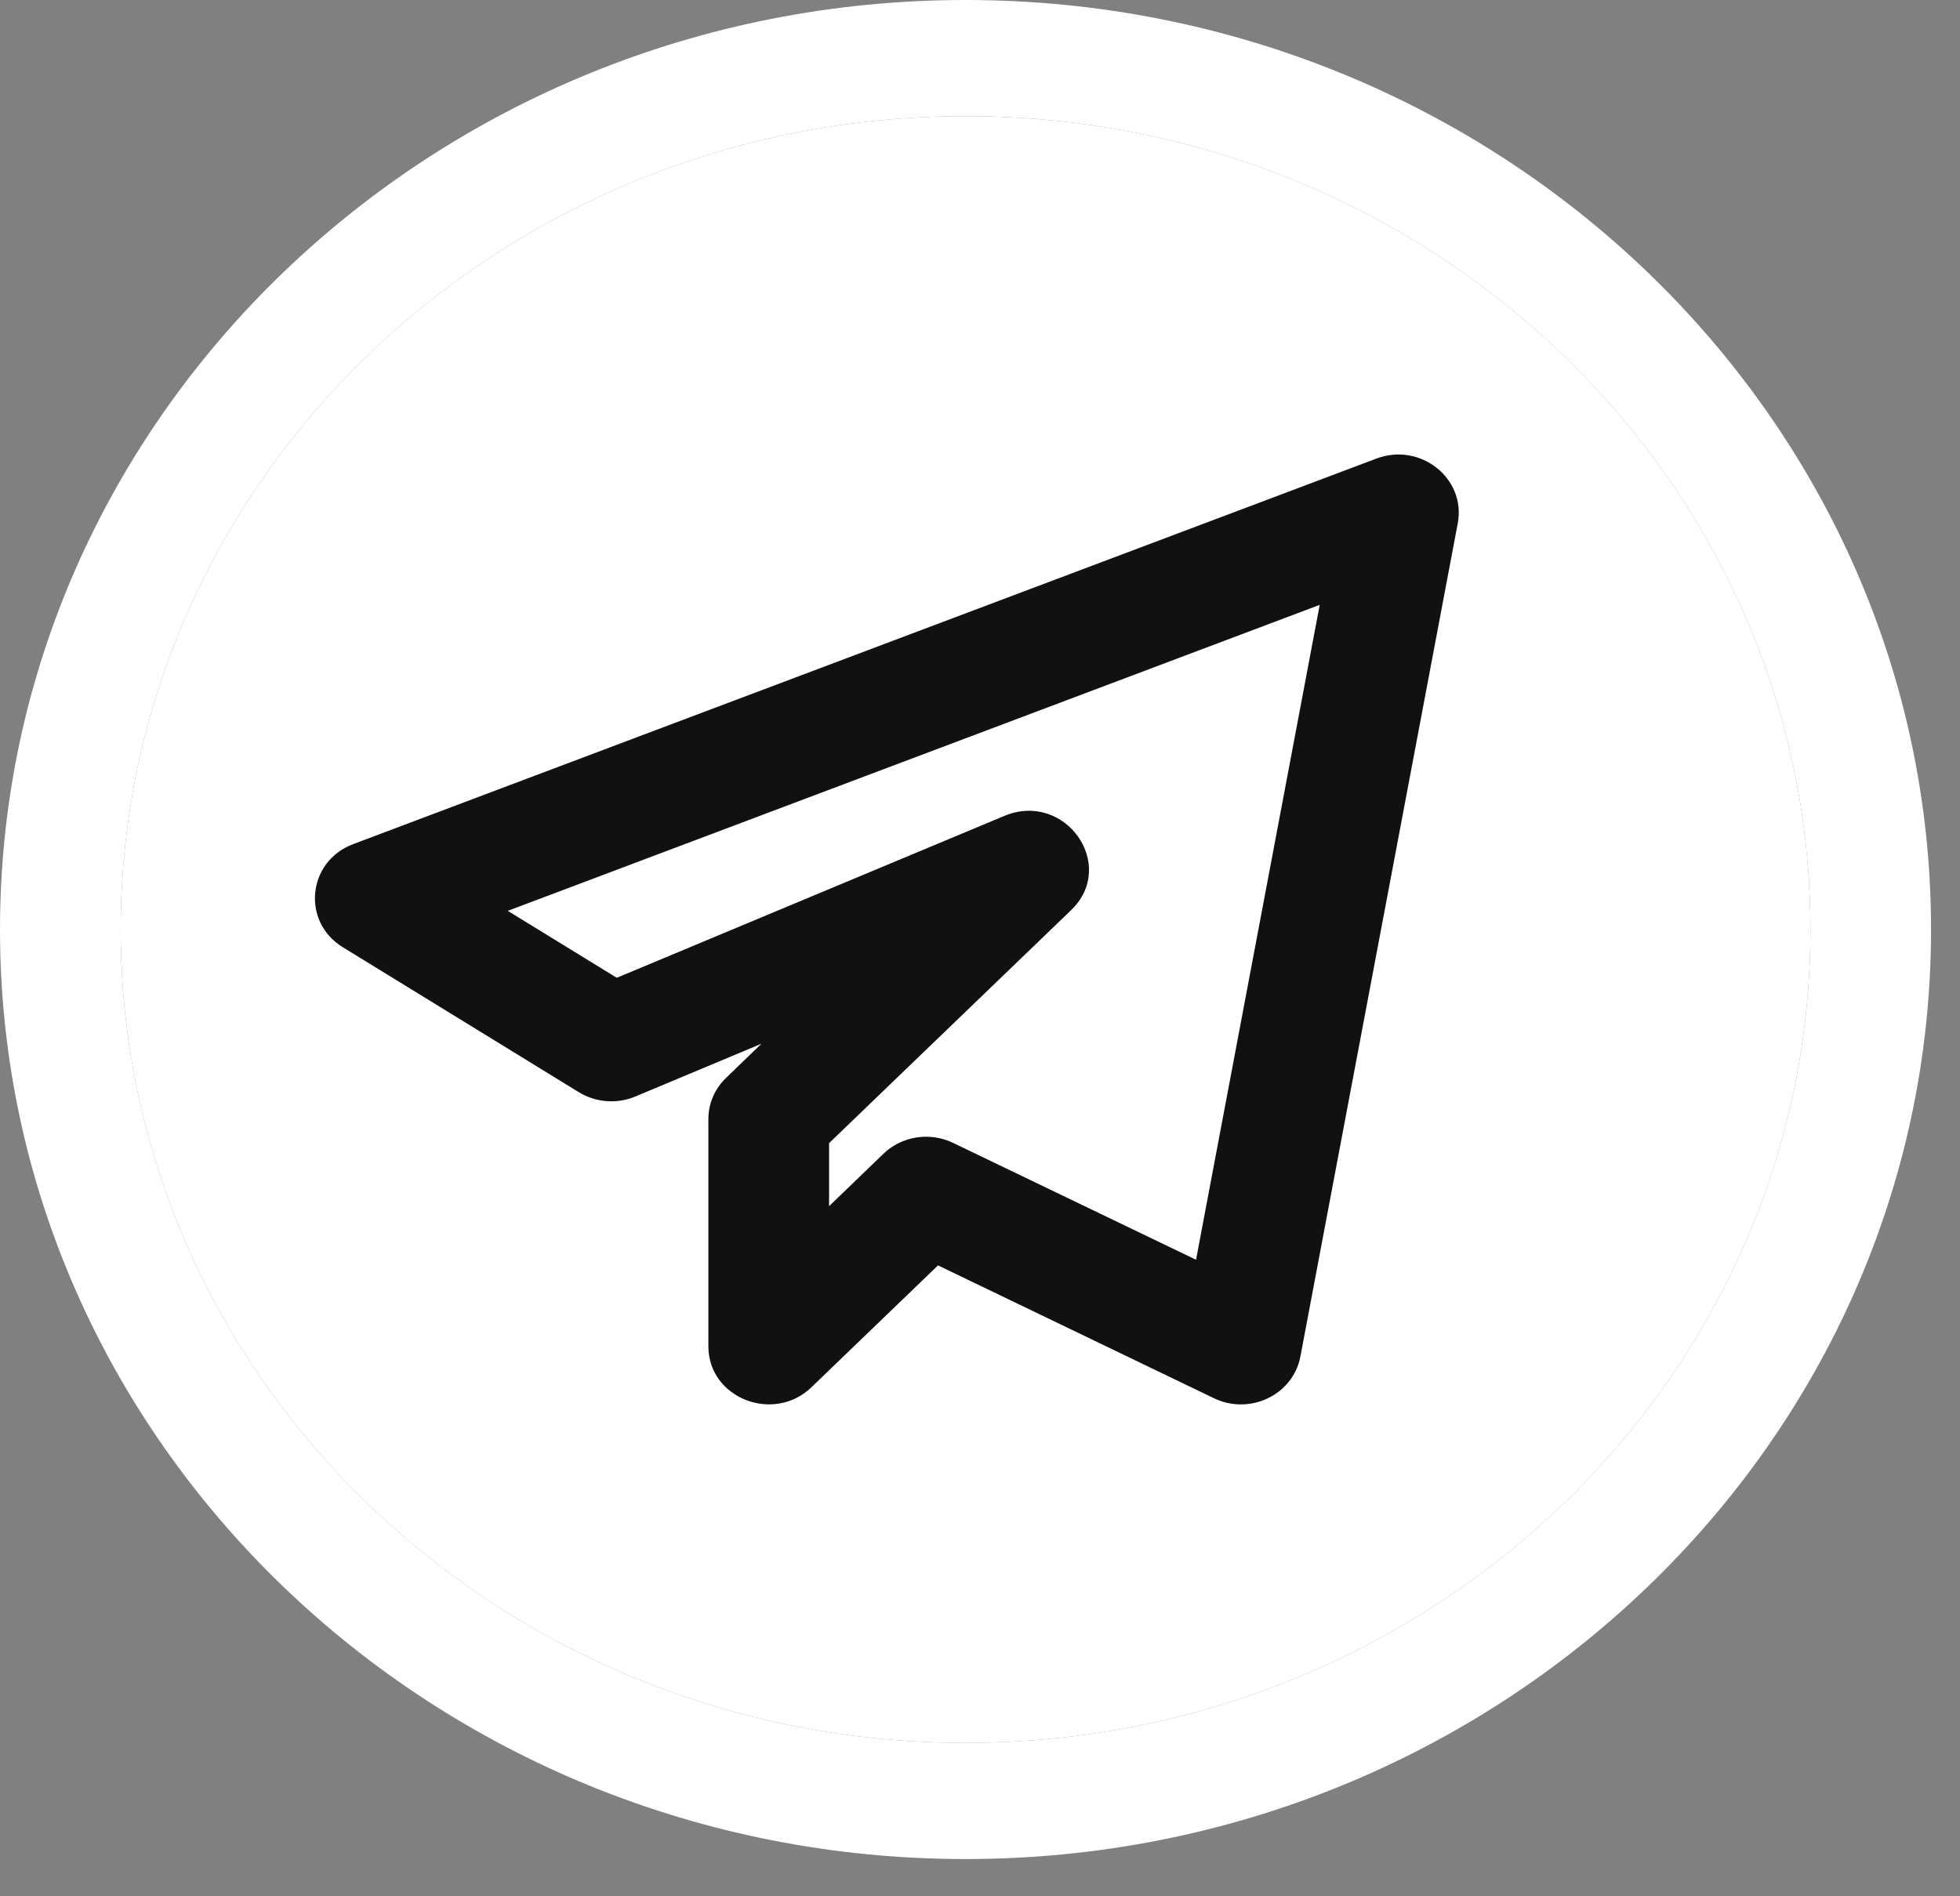
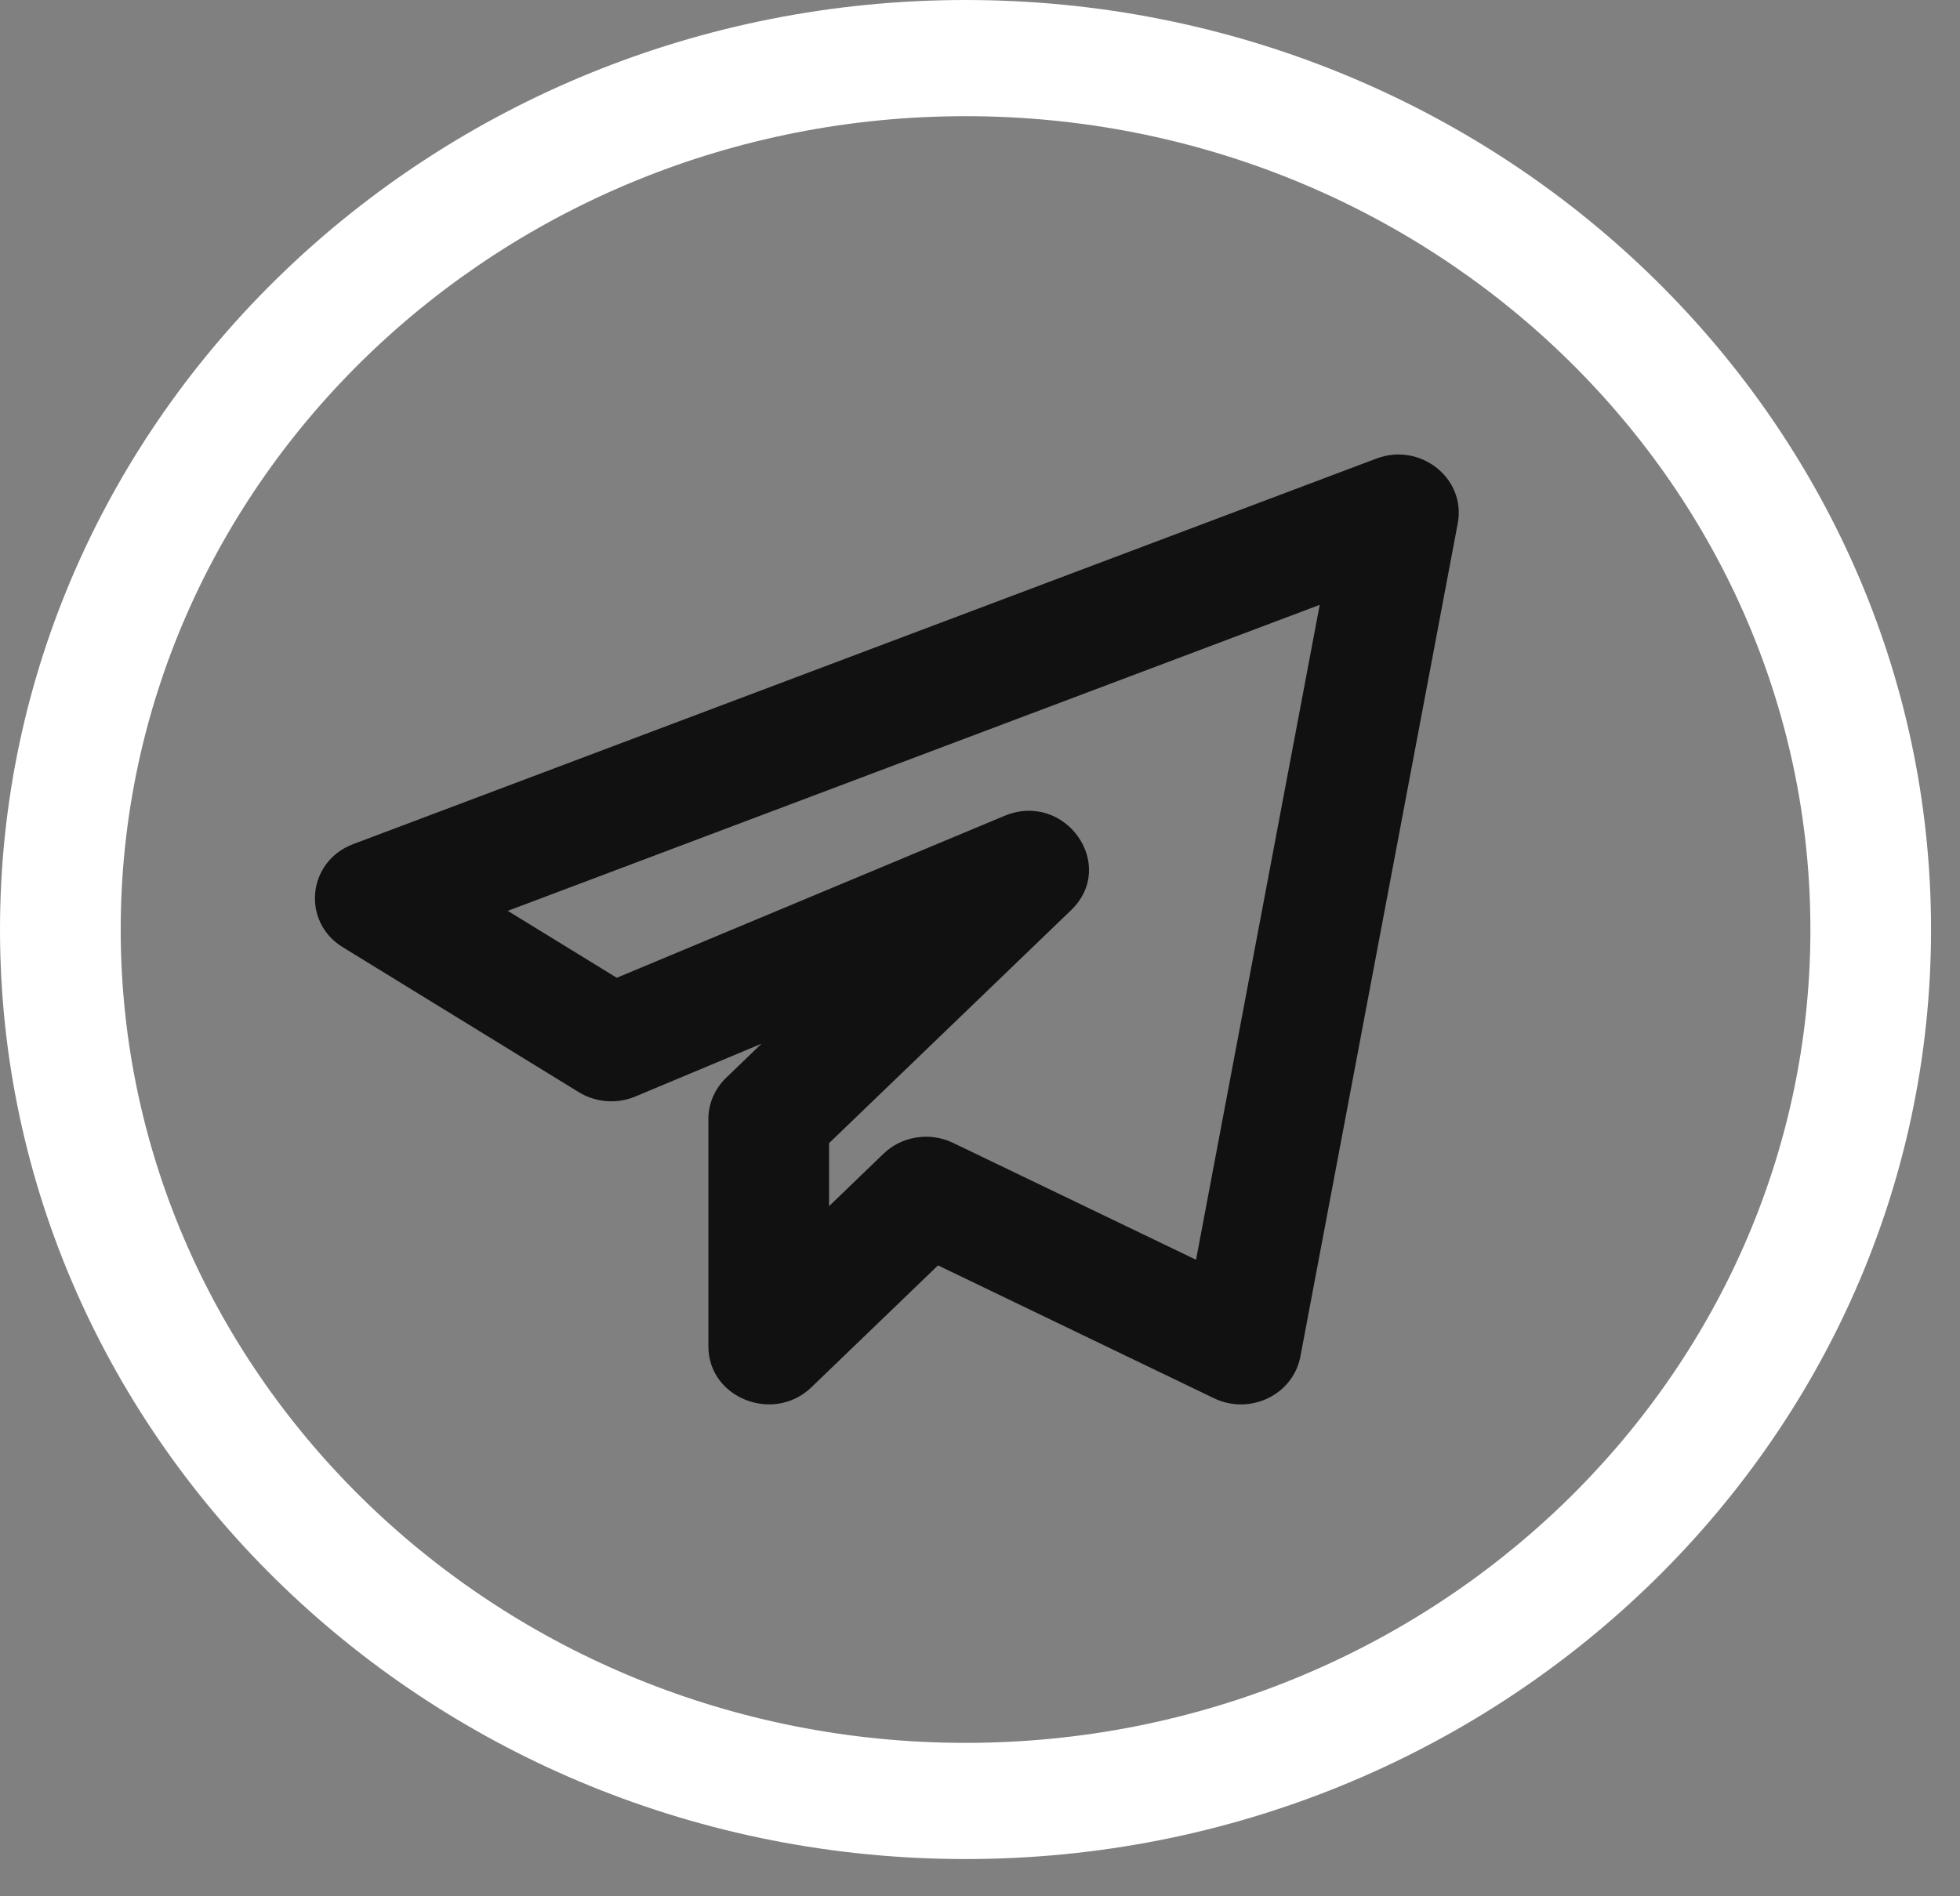
<svg xmlns="http://www.w3.org/2000/svg" width="31" height="30" viewBox="0 0 31 30" fill="none">
  <rect x="0" y="0" width="31" height="30" fill="#808080" stroke="none" />
  <path d="M15.271 29.411C23.692 29.411 30.542 22.814 30.542 14.706C30.542 6.597 23.692 0 15.271 0C6.85 0 0 6.597 0 14.706C0 22.814 6.85 29.411 15.271 29.411ZM15.271 1.838C22.64 1.838 28.634 7.61 28.634 14.706C28.634 21.801 22.64 27.573 15.271 27.573C7.903 27.573 1.909 21.801 1.909 14.706C1.909 7.61 7.903 1.838 15.271 1.838Z" fill="white" />
-   <path d="M15.271 1.838C22.64 1.838 28.634 7.61 28.634 14.706C28.634 21.801 22.64 27.573 15.271 27.573C7.903 27.573 1.909 21.801 1.909 14.706C1.909 7.61 7.903 1.838 15.271 1.838Z" fill="white" />
  <path d="M10.049 17.347L12.044 16.512L11.484 17.052C11.305 17.225 11.204 17.459 11.204 17.702V21.299C11.204 22.122 12.237 22.522 12.833 21.948L14.836 20.019L19.201 22.121C19.766 22.393 20.449 22.071 20.567 21.463L23.057 8.276C23.188 7.566 22.463 6.993 21.769 7.255L5.587 13.354C4.861 13.626 4.765 14.582 5.421 14.985L9.155 17.279C9.422 17.443 9.76 17.469 10.049 17.347ZM20.873 9.569L18.917 19.93L15.074 18.081C14.702 17.902 14.259 17.976 13.973 18.253L13.113 19.082V18.085L16.94 14.4C17.681 13.686 16.847 12.507 15.885 12.908L9.755 15.469L8.031 14.41L20.873 9.569Z" fill="#111111" />
</svg>